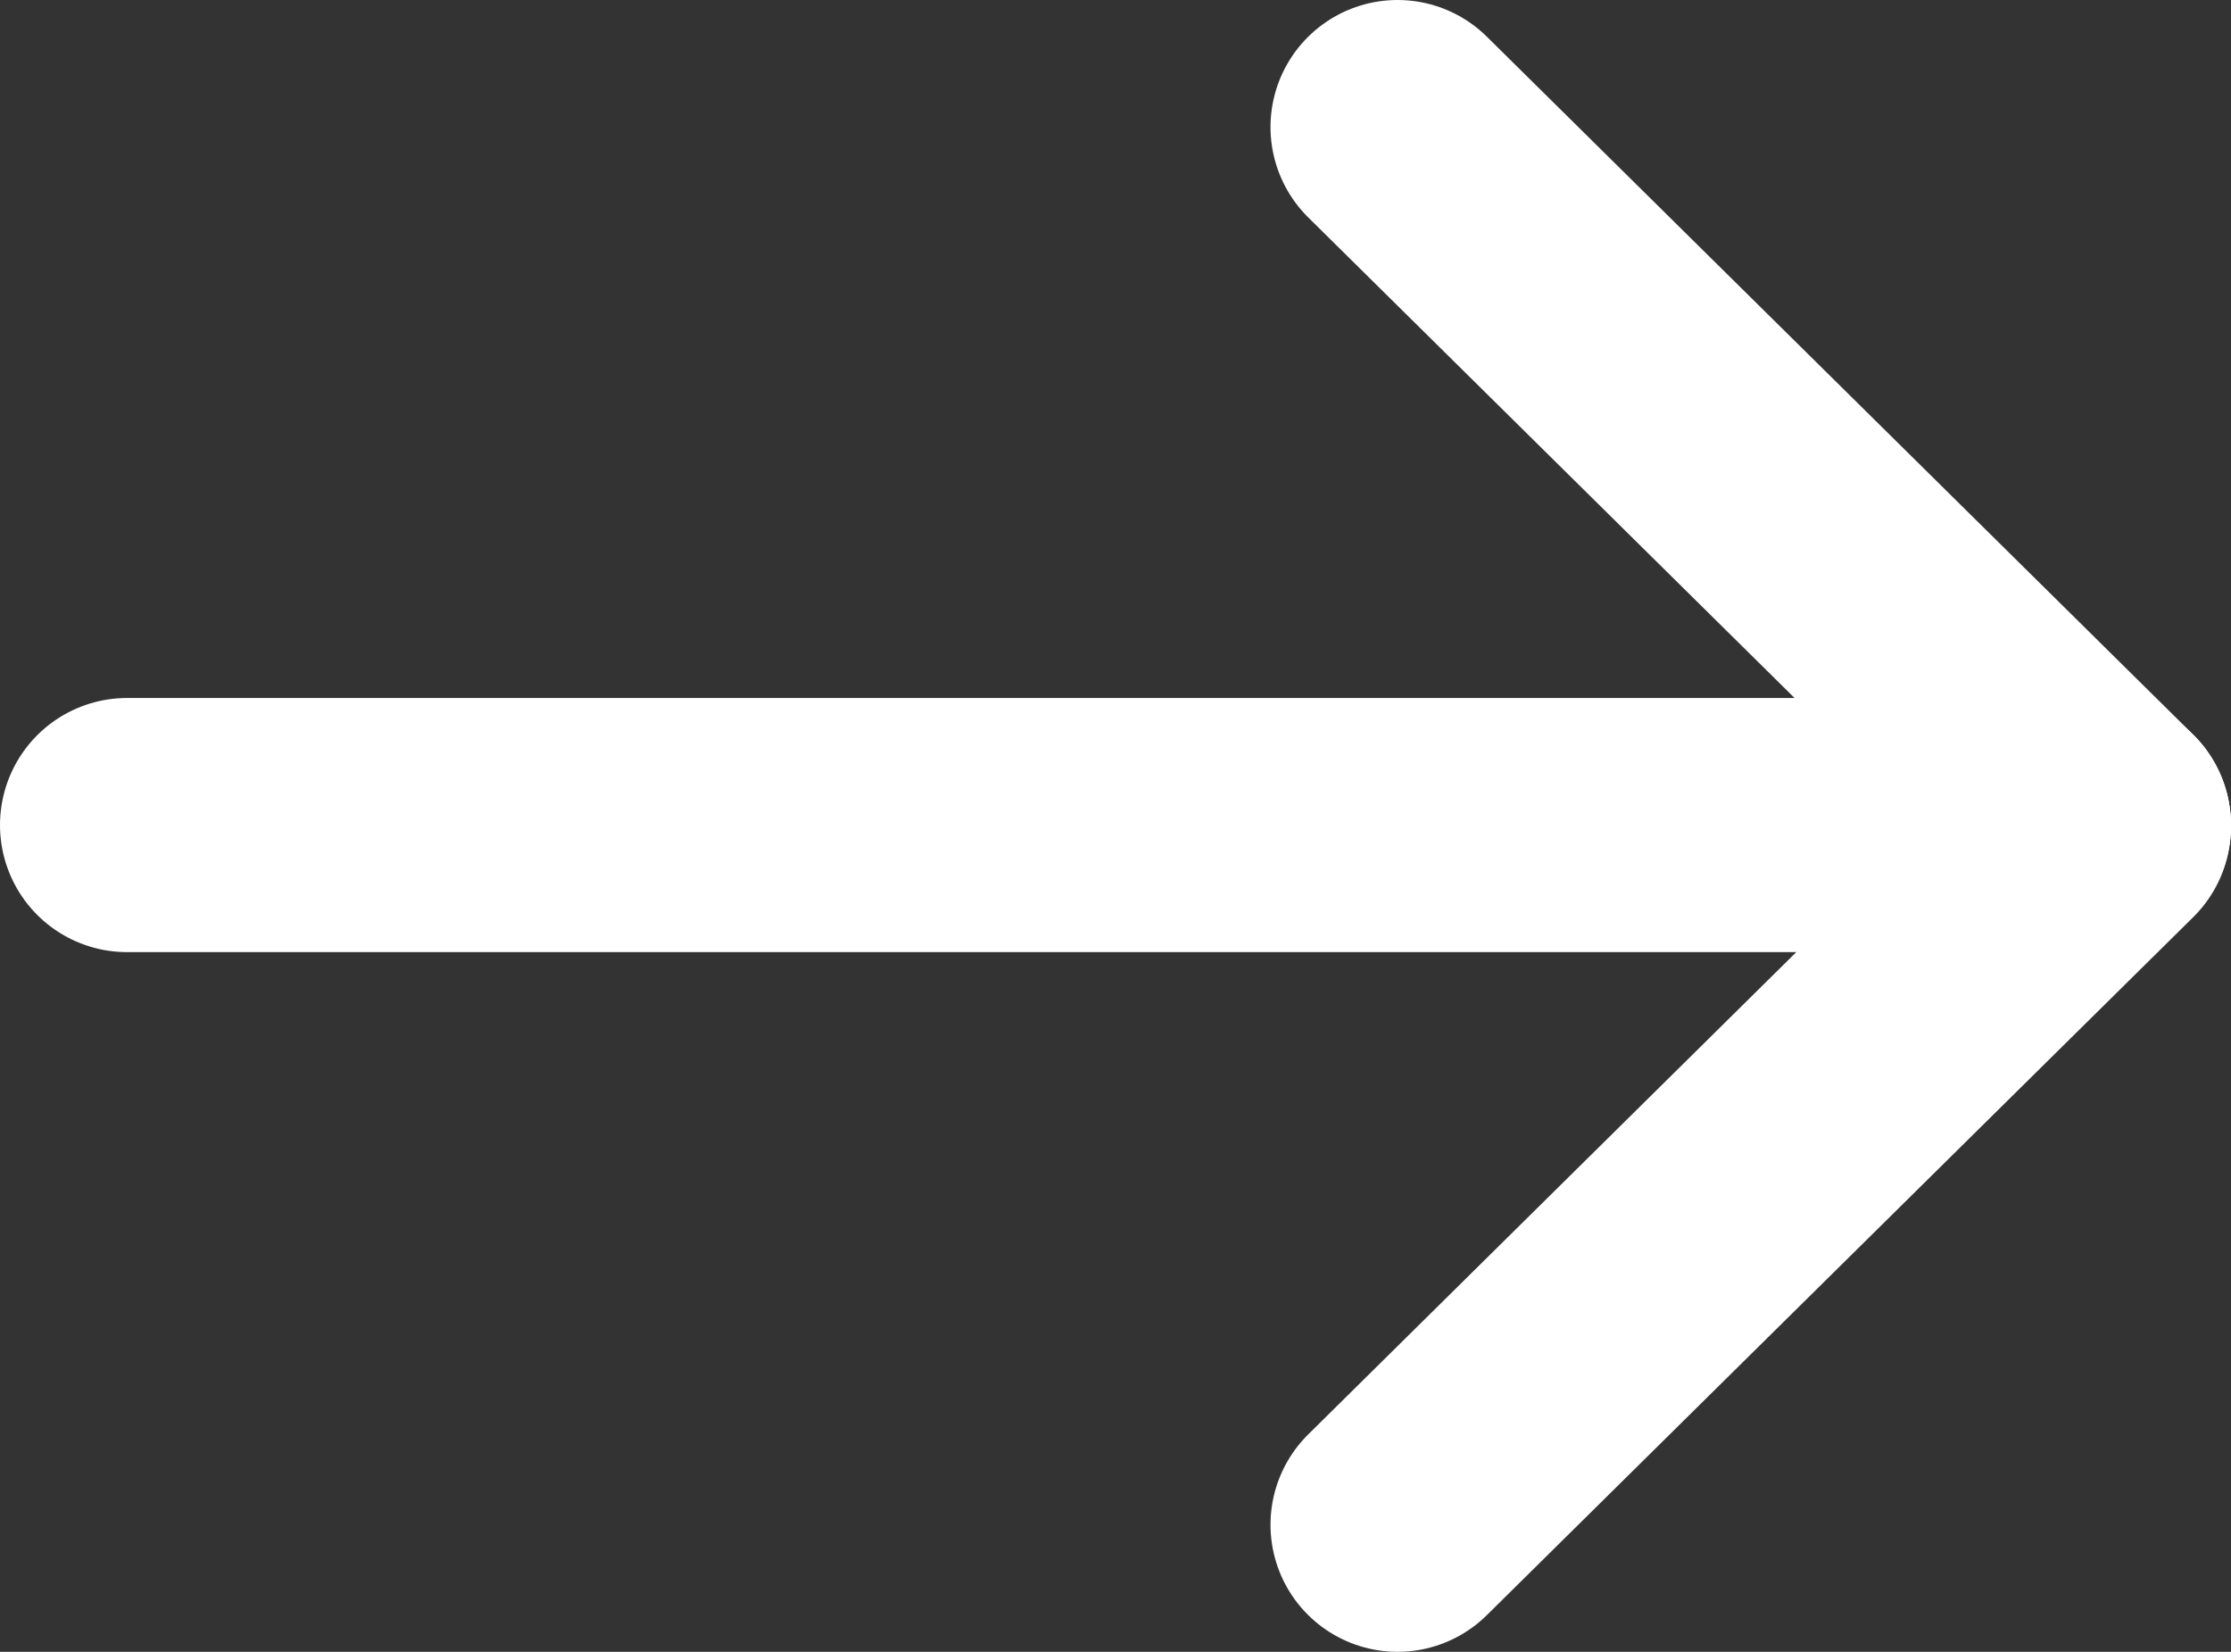
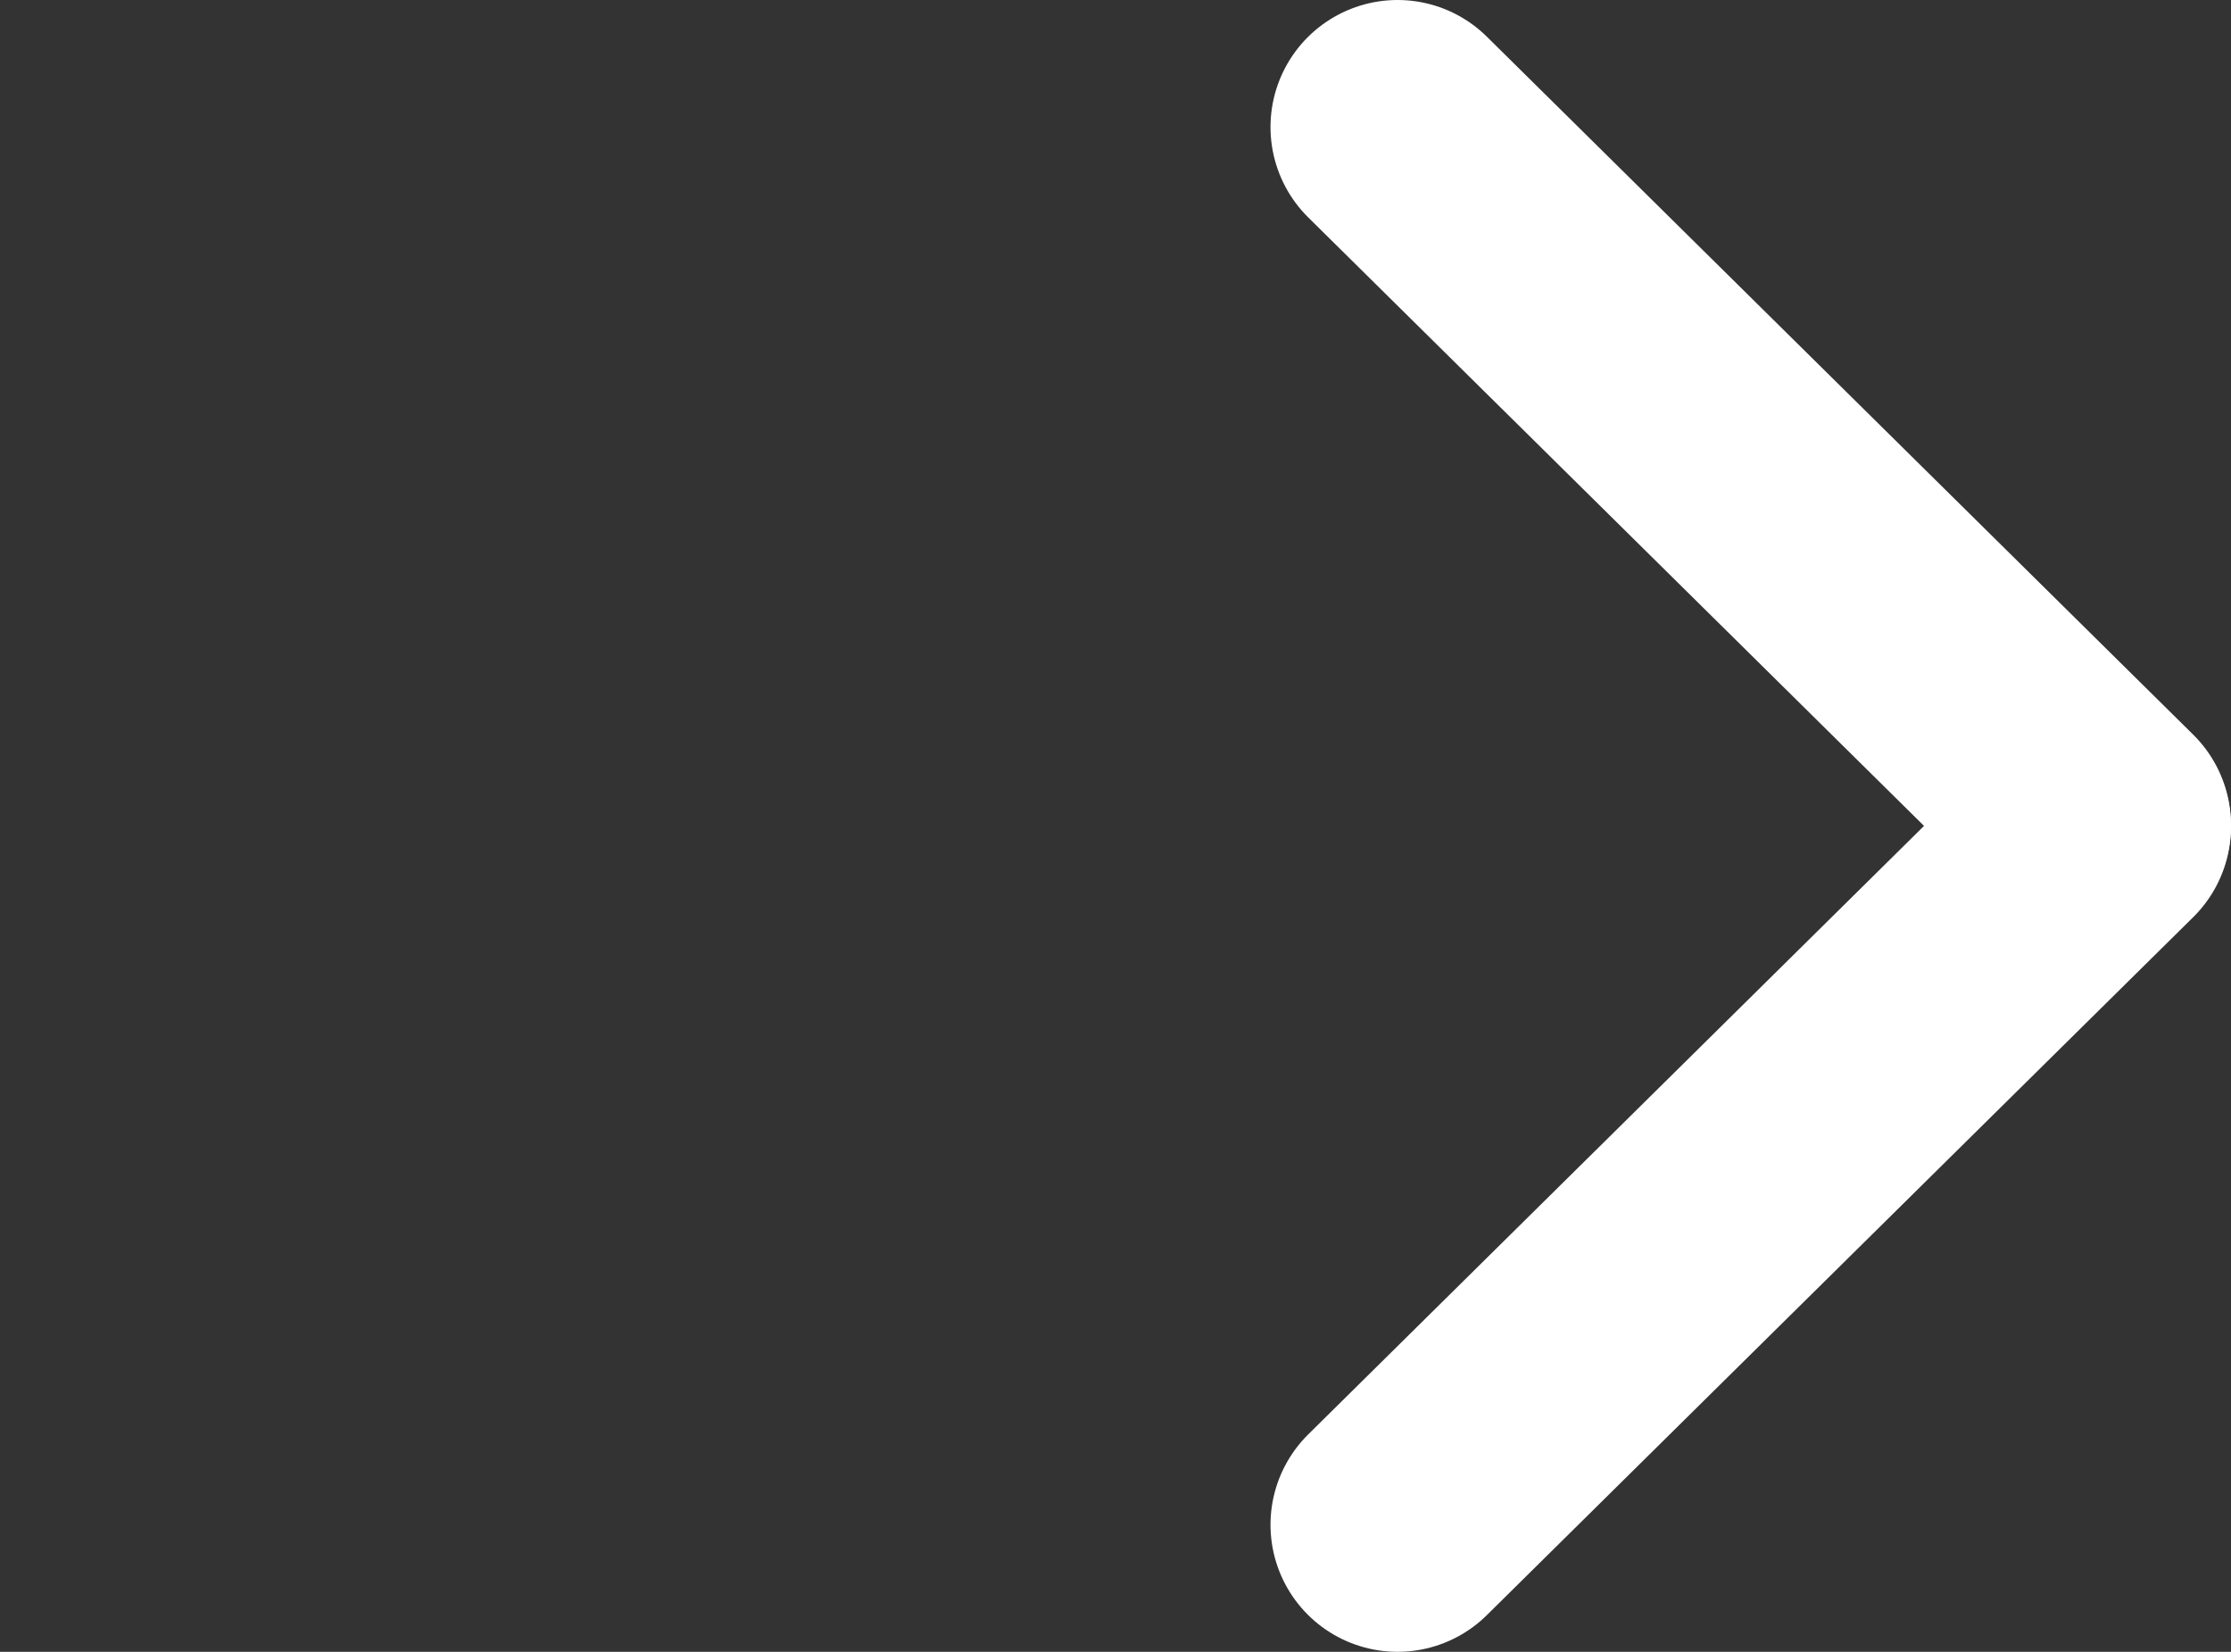
<svg xmlns="http://www.w3.org/2000/svg" width="13.17px" height="9.75px" viewBox="0,0,256,189.516">
  <rect x="0" y="0" width="256" height="189.516" fill="#333333" stroke="none" />
  <g fill="none" fill-rule="nonzero" stroke="#ffffff" stroke-width="1.5" stroke-linecap="round" stroke-linejoin="round" stroke-miterlimit="10" stroke-dasharray="" stroke-dashoffset="0" font-family="none" font-weight="none" font-size="none" text-anchor="none" style="mix-blend-mode: normal">
    <g transform="translate(0,-0.003) scale(19.438,19.438)">
      <g id="Group">
        <g id="Group_2">
-           <path d="M12.42,4.87h-11.67" id="Path" />
          <path d="M8.25,9l4.17,-4.12" id="Path_2" />
          <path d="M8.25,0.75l4.17,4.12" id="Path_3" />
        </g>
      </g>
    </g>
  </g>
</svg>